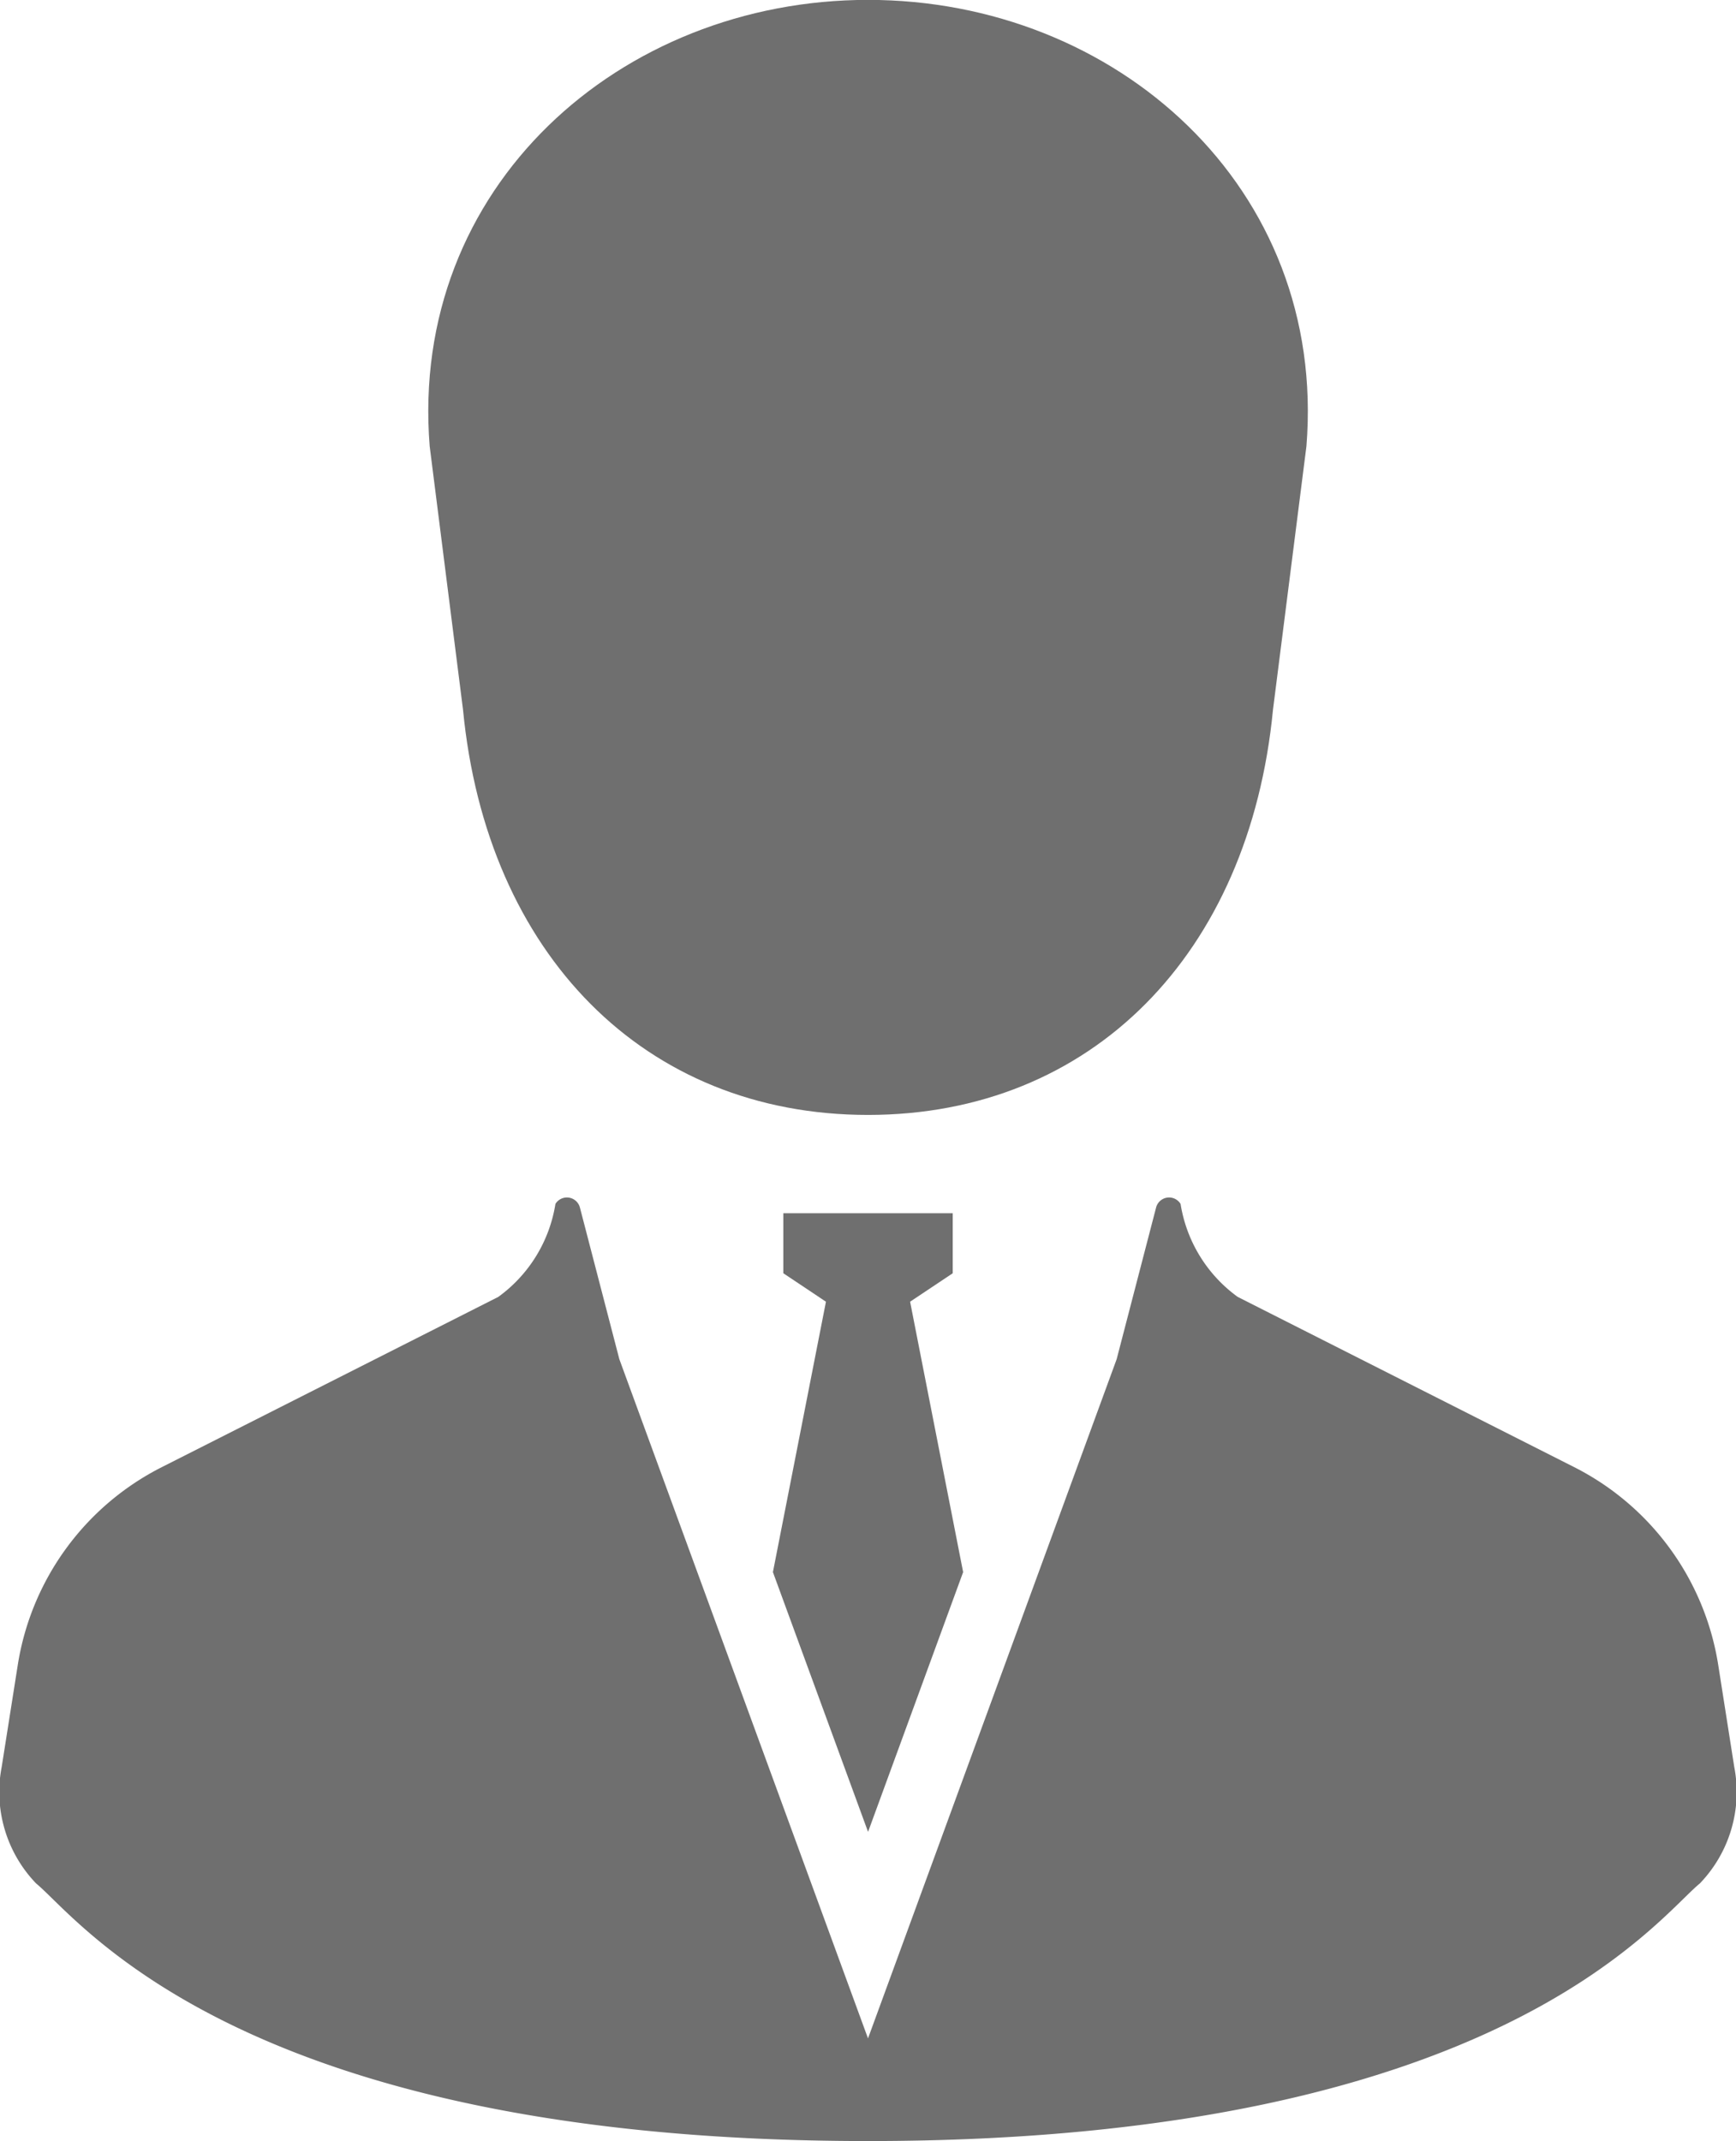
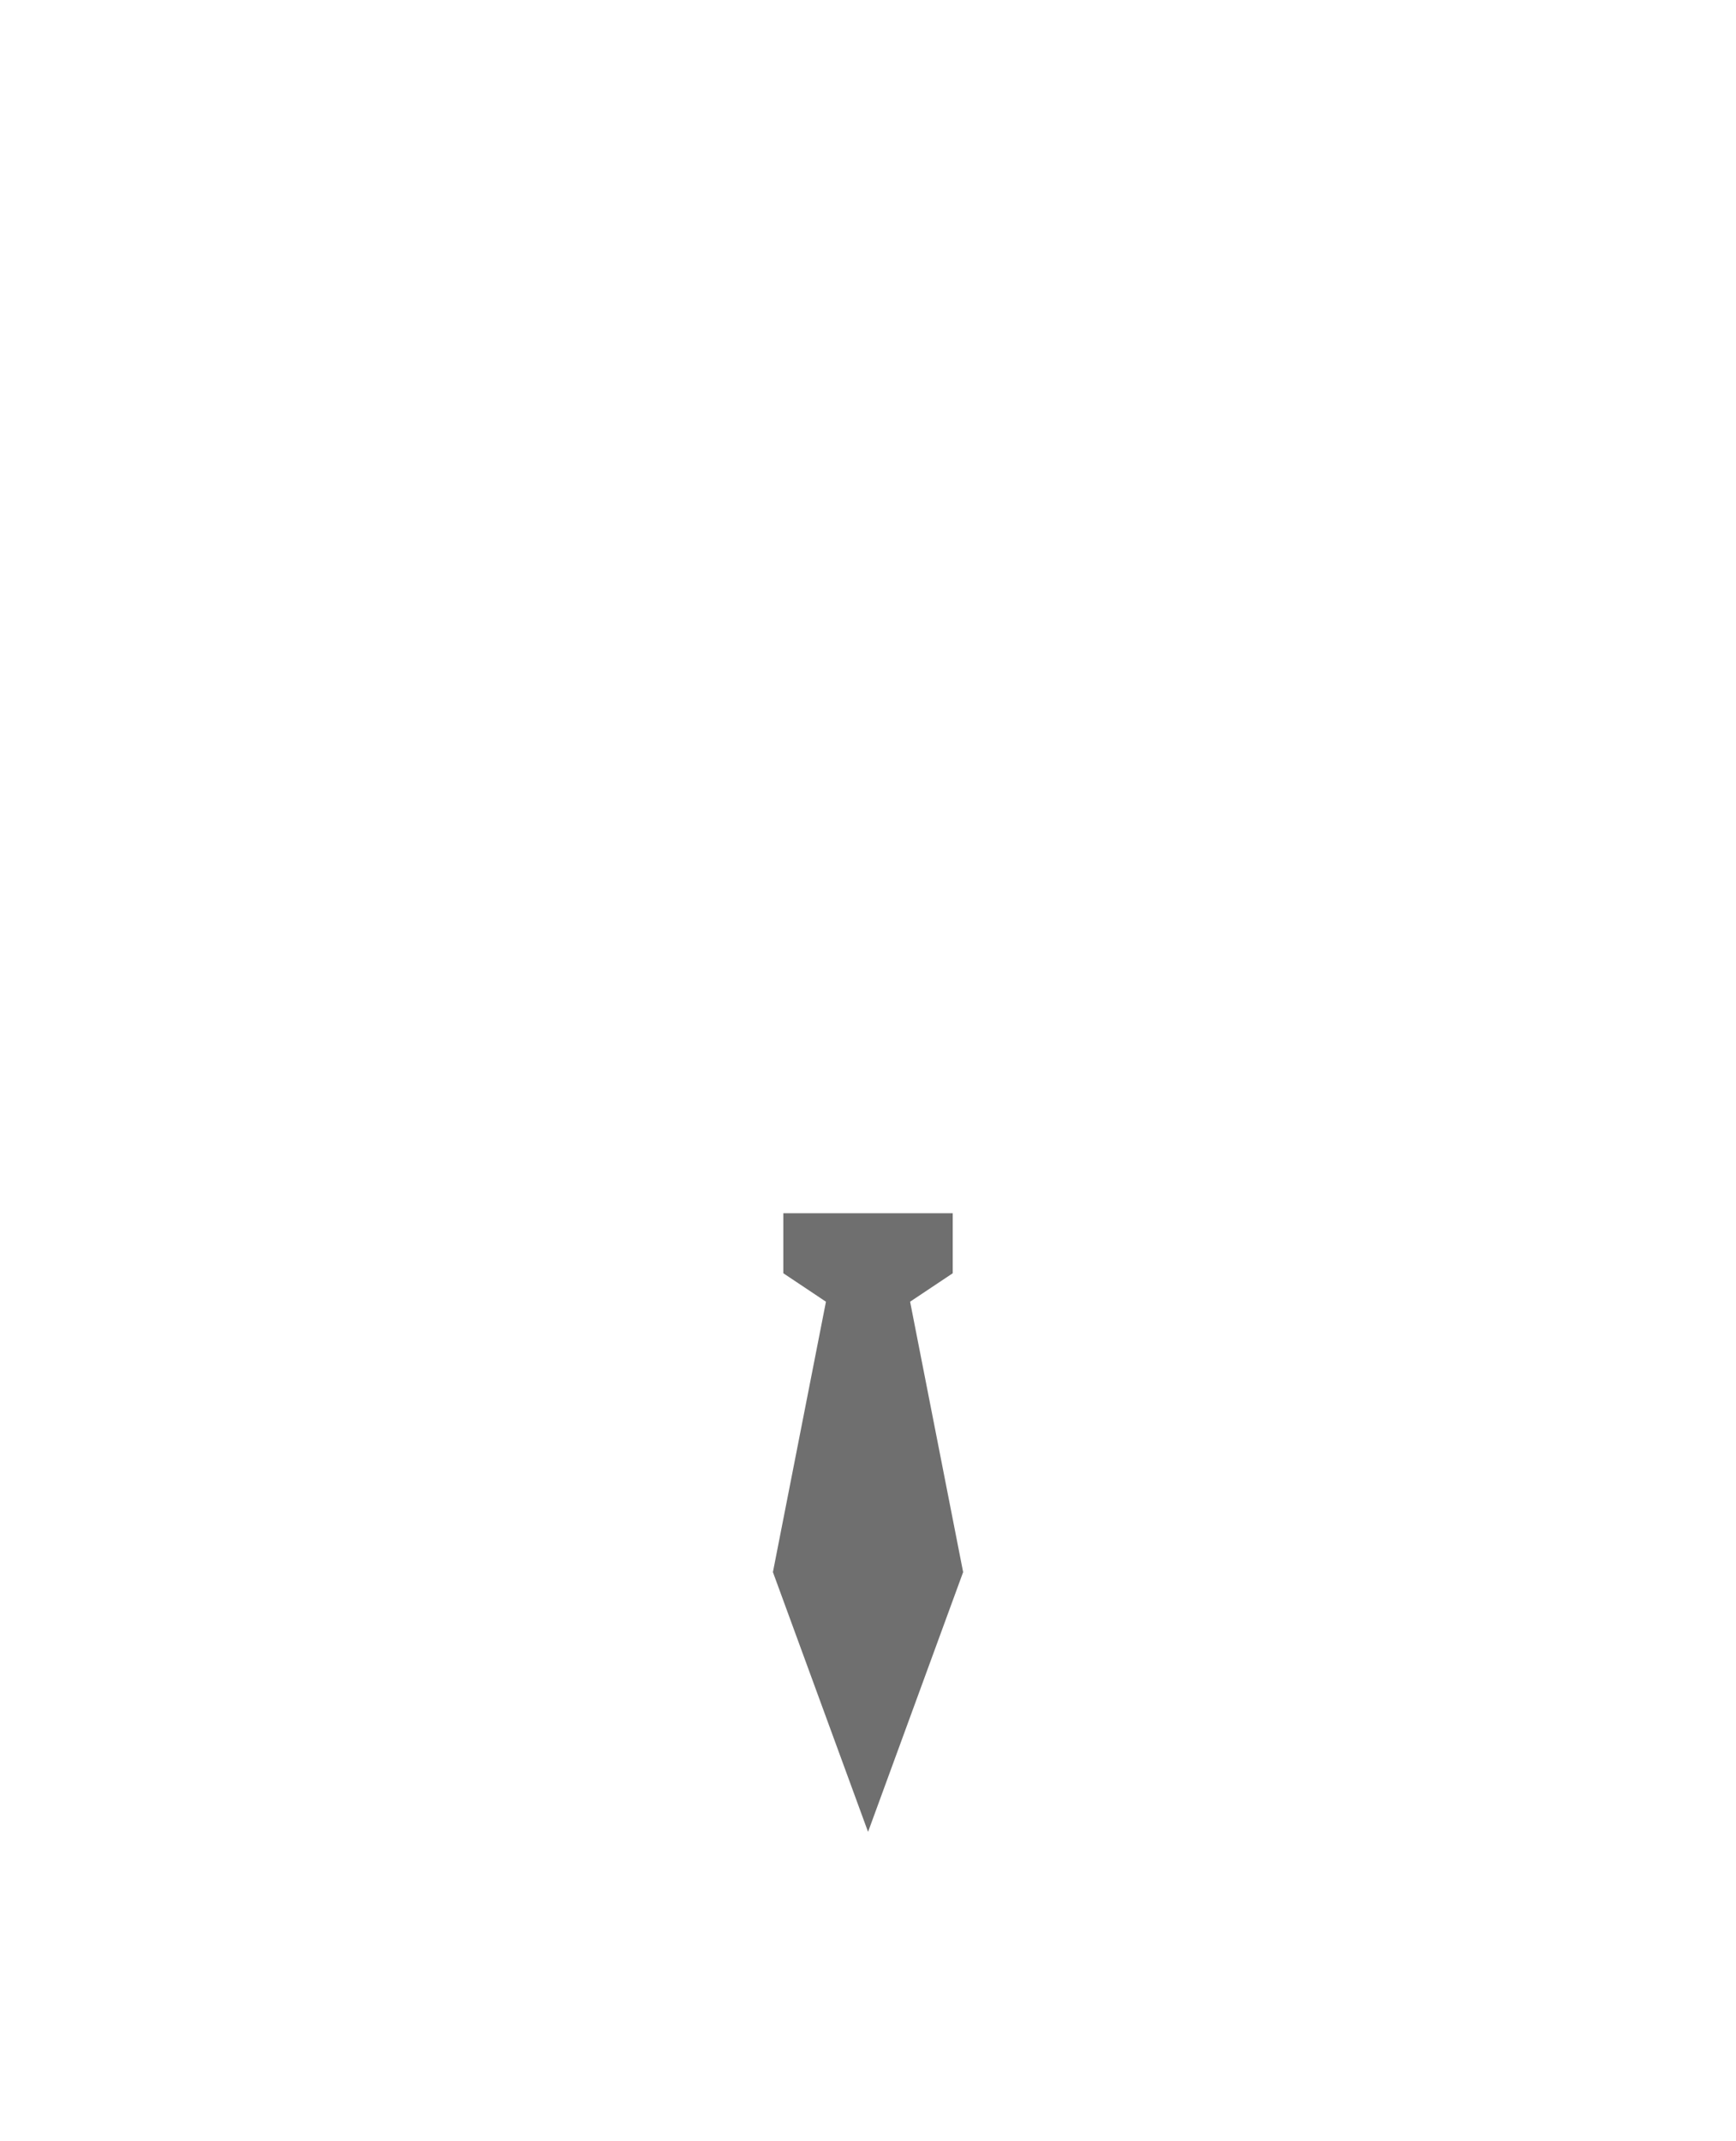
<svg xmlns="http://www.w3.org/2000/svg" width="31.13" height="38.383" viewBox="0 0 31.13 38.383">
  <g id="ビジネスマンの人物アイコン素材_その2" data-name="ビジネスマンの人物アイコン素材 その2" transform="translate(-48.37)">
-     <path id="パス_410" data-name="パス 410" d="M151.43,12.723c.422,4.373,3.251,7.262,7.262,7.262s6.839-2.888,7.262-7.262l.6-4.725c.372-4.642-3.417-8-7.861-8s-8.232,3.356-7.861,8Z" transform="translate(-94.757)" fill="#6f6f6f" />
    <path id="パス_411" data-name="パス 411" d="M234.955,301.2l1.705-4.656-.951-4.847.764-.51v-1.076h-3.037v1.076l.764.51-.951,4.847Z" transform="translate(-171.019 -268.364)" fill="#6f6f6f" />
-     <path id="パス_412" data-name="パス 412" d="M79.469,296.6l-.287-1.825a4.814,4.814,0,0,0-2.584-3.551l-6.033-3.051a2.553,2.553,0,0,1-1.025-1.667.241.241,0,0,0-.439.065l-.707,2.718-4.459,12.175-4.459-12.175-.707-2.718a.241.241,0,0,0-.439-.065,2.553,2.553,0,0,1-1.025,1.667l-6.033,3.051a4.814,4.814,0,0,0-2.584,3.551L48.4,296.6a2.364,2.364,0,0,0,.617,2.086c.78.638,3.663,4.618,14.918,4.618s14.137-3.98,14.917-4.618A2.362,2.362,0,0,0,79.469,296.6Z" transform="translate(0 -264.926)" fill="#6f6f6f" />
  </g>
</svg>